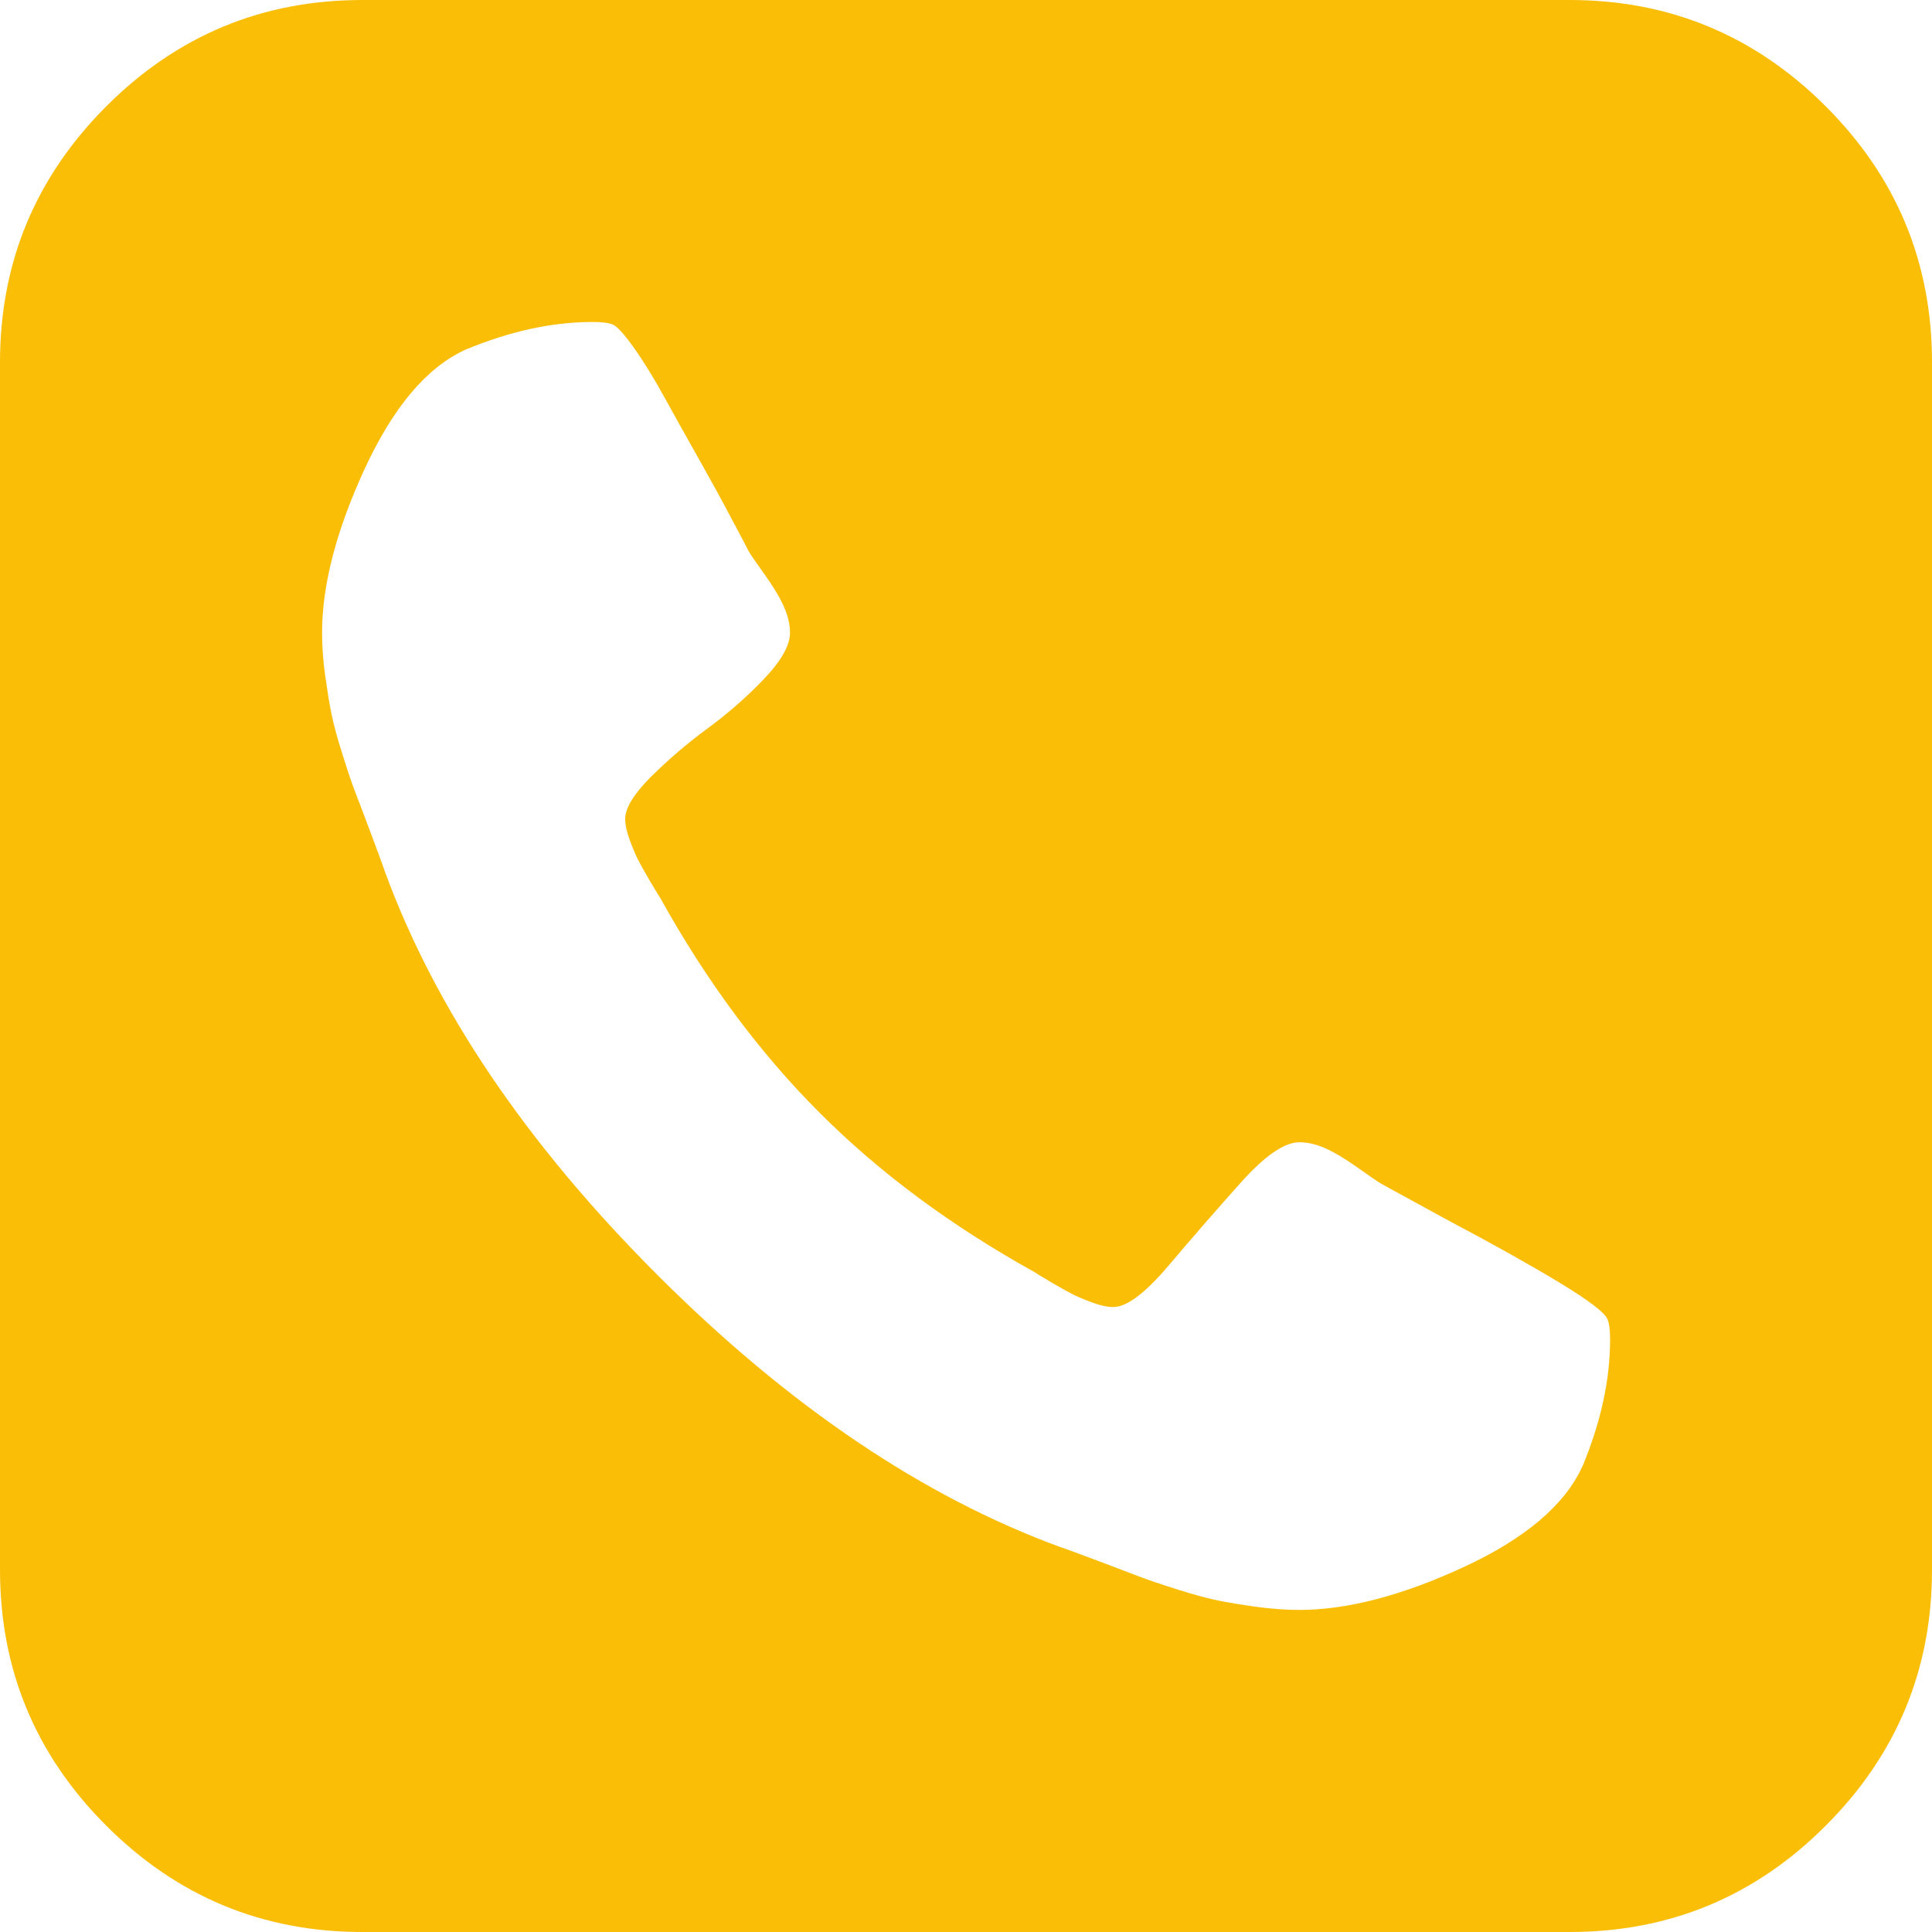
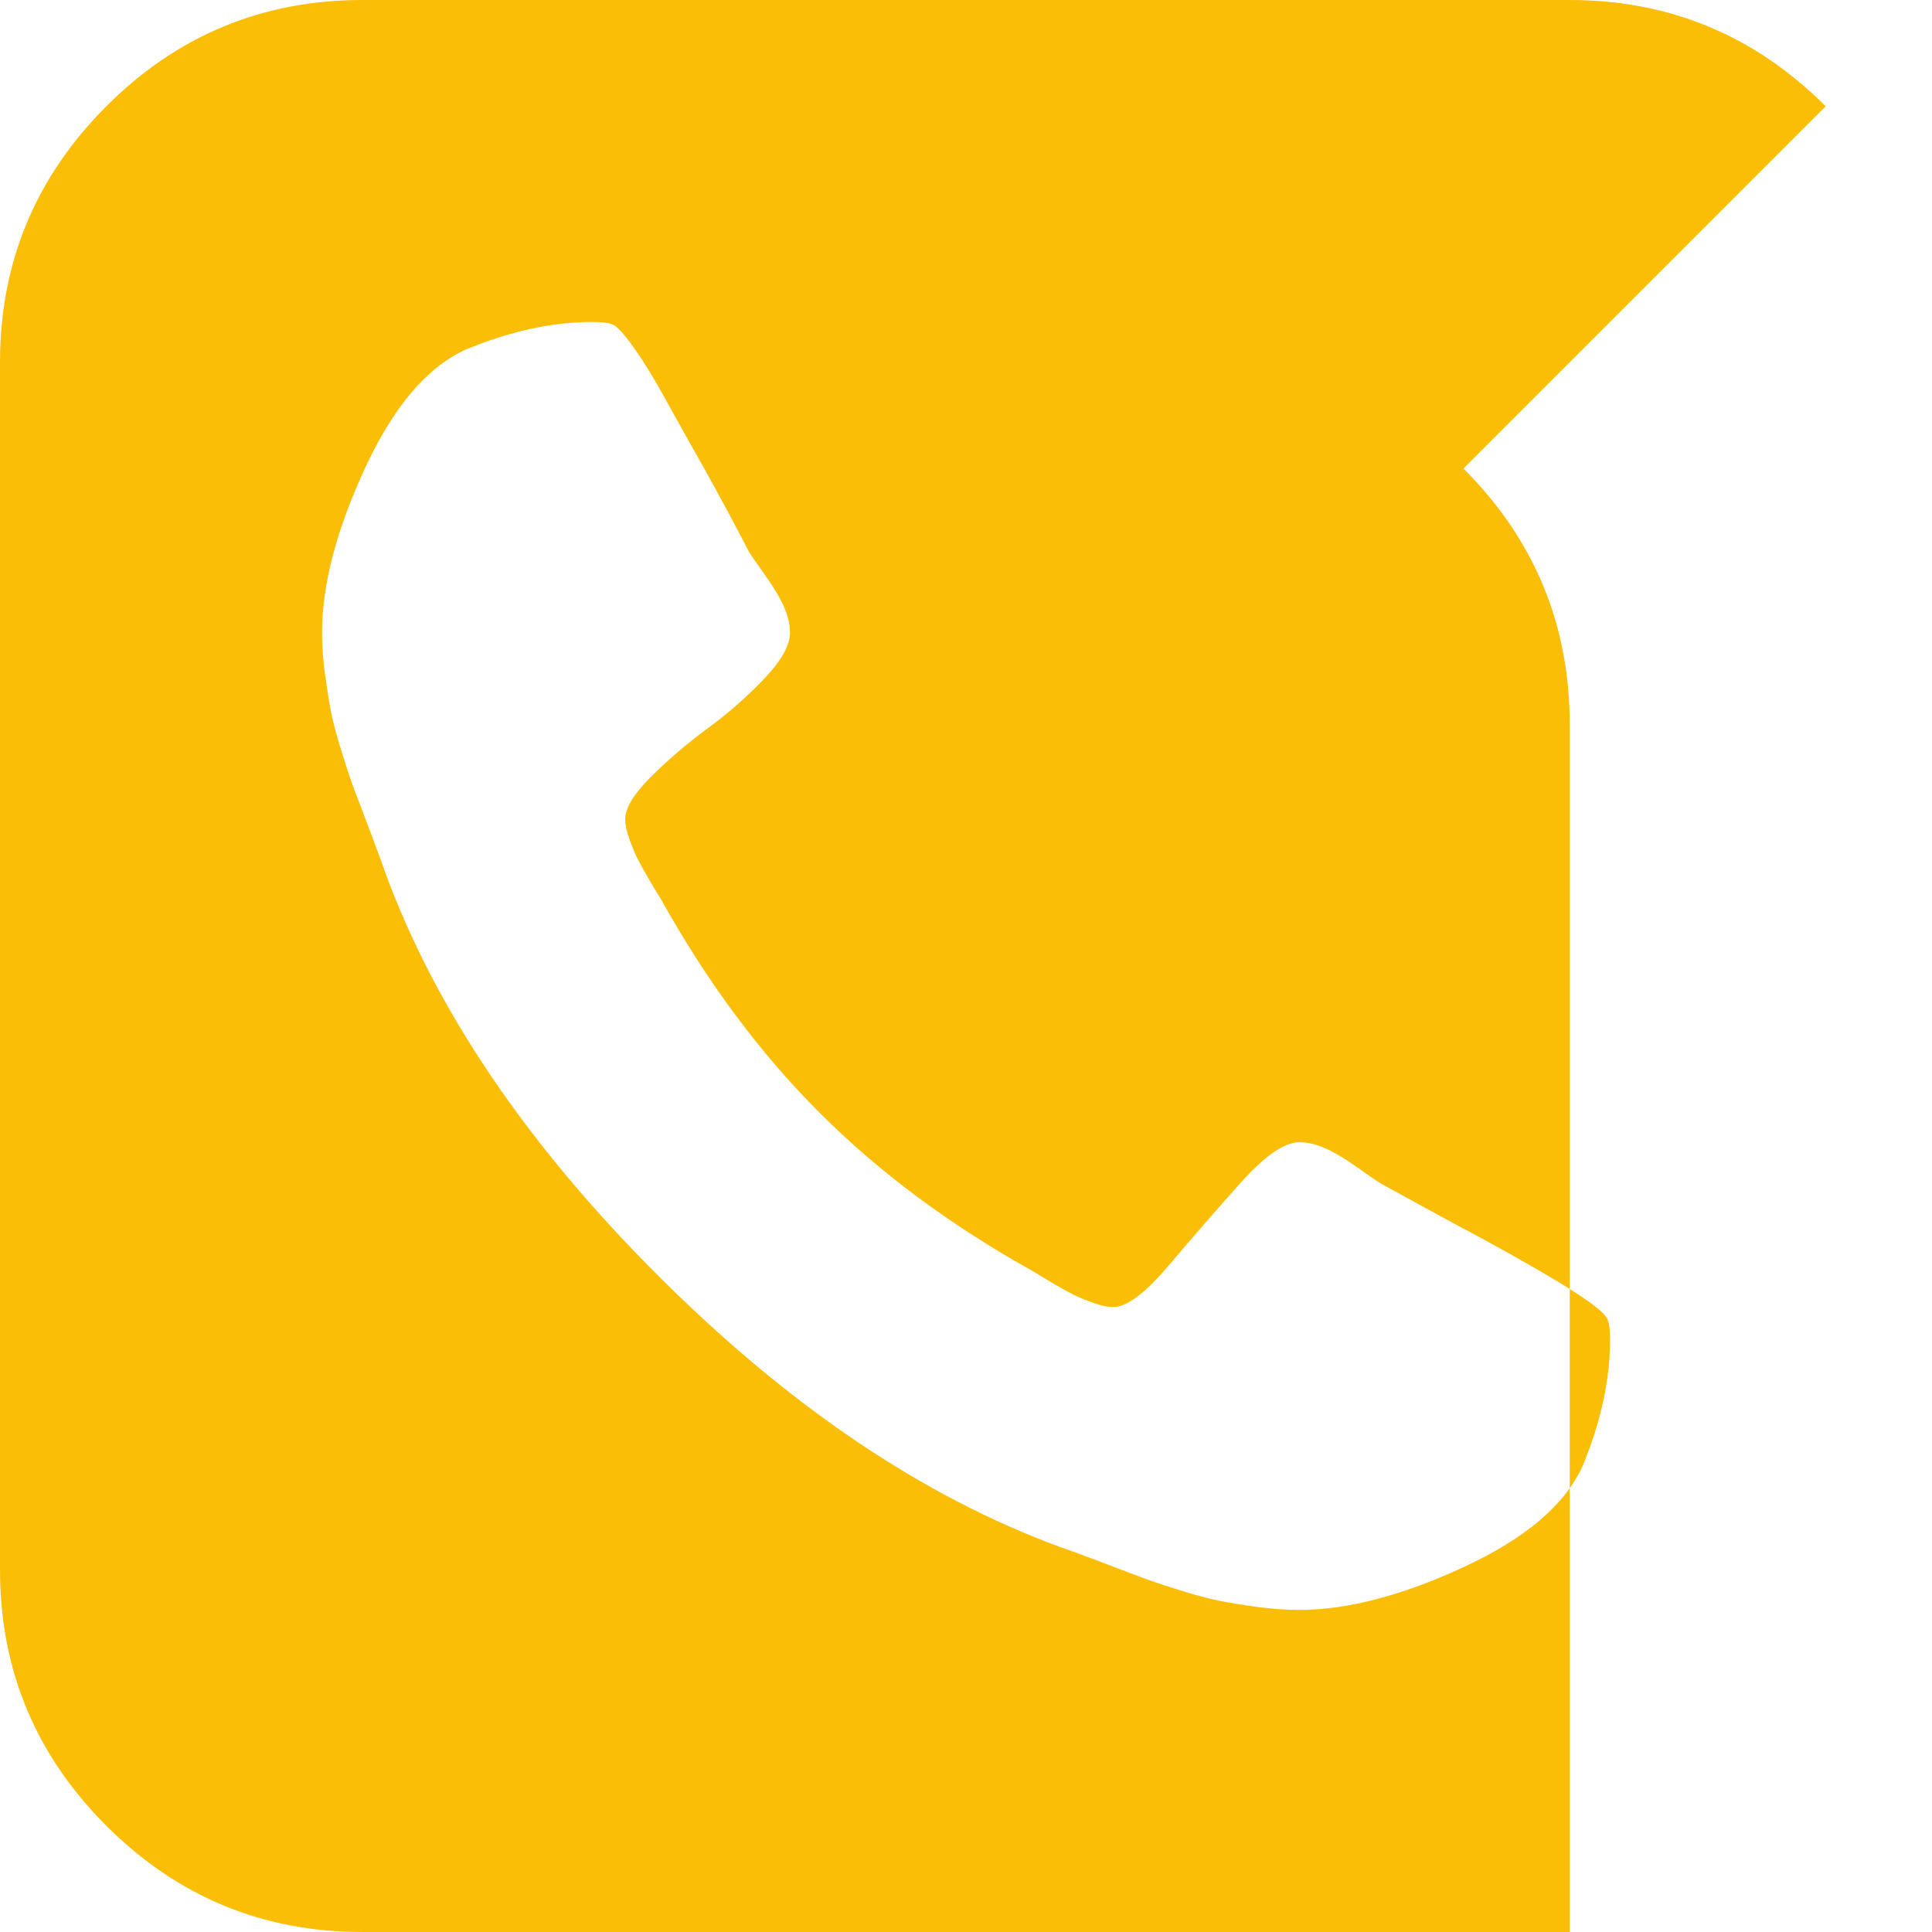
<svg xmlns="http://www.w3.org/2000/svg" xml:space="preserve" width="9mm" height="9mm" style="shape-rendering:geometricPrecision; text-rendering:geometricPrecision; image-rendering:optimizeQuality; fill-rule:evenodd; clip-rule:evenodd" viewBox="0 0 218.29 218.29">
  <defs>
    <style type="text/css">  .fil0 {fill:#FBBE07}  </style>
  </defs>
  <g id="Слой_x0020_1">
-     <path class="fil0" d="M206.28 12.01c-8,-8 -17.65,-12.01 -28.92,-12.01l-136.43 0c-11.27,0 -20.92,4 -28.92,12.01 -8,8.01 -12.01,17.65 -12.01,28.92l0 136.43c0,11.27 4,20.92 12.01,28.92 8.01,8.01 17.65,12.01 28.92,12.01l136.43 0c11.27,0 20.92,-4 28.92,-12.01 8.01,-8.01 12.01,-17.65 12.01,-28.92l0 -136.43c0,-11.27 -4,-20.92 -12.01,-28.92zm-27.5 153.69c-1.99,4.36 -6.47,8.15 -13.43,11.37 -6.96,3.22 -13.15,4.83 -18.55,4.83 -1.52,0 -3.13,-0.12 -4.83,-0.35 -1.71,-0.24 -3.15,-0.47 -4.33,-0.71 -1.18,-0.24 -2.75,-0.66 -4.69,-1.28 -1.94,-0.61 -3.34,-1.09 -4.19,-1.42 -0.86,-0.33 -2.42,-0.92 -4.69,-1.78 -2.28,-0.85 -3.7,-1.38 -4.26,-1.56 -15.54,-5.69 -30.72,-15.94 -45.55,-30.77 -14.83,-14.83 -25.08,-30.01 -30.77,-45.55 -0.19,-0.57 -0.71,-1.99 -1.56,-4.26 -0.85,-2.27 -1.45,-3.84 -1.78,-4.69 -0.33,-0.85 -0.81,-2.25 -1.42,-4.19 -0.62,-1.94 -1.04,-3.5 -1.28,-4.69 -0.24,-1.18 -0.47,-2.63 -0.71,-4.33 -0.24,-1.71 -0.35,-3.32 -0.35,-4.83 0,-5.4 1.61,-11.58 4.83,-18.55 3.22,-6.96 7.01,-11.44 11.37,-13.43 5.02,-2.09 9.81,-3.13 14.36,-3.13 1.04,0 1.8,0.09 2.27,0.28 0.48,0.19 1.26,1.04 2.35,2.56 1.09,1.52 2.27,3.43 3.55,5.76 1.28,2.32 2.54,4.57 3.77,6.75 1.23,2.18 2.42,4.33 3.55,6.47 1.14,2.13 1.85,3.48 2.13,4.05 0.28,0.48 0.9,1.37 1.85,2.7 0.95,1.32 1.66,2.51 2.13,3.55 0.47,1.04 0.71,2.04 0.71,2.99 0,1.42 -0.97,3.15 -2.91,5.19 -1.94,2.04 -4.07,3.91 -6.4,5.62 -2.32,1.71 -4.45,3.53 -6.4,5.47 -1.94,1.94 -2.91,3.53 -2.91,4.76 0,0.66 0.17,1.44 0.5,2.35 0.33,0.9 0.64,1.63 0.92,2.2 0.29,0.57 0.74,1.38 1.35,2.42 0.62,1.04 1.02,1.71 1.21,1.99 5.21,9.38 11.2,17.46 17.98,24.23 6.77,6.78 14.85,12.77 24.23,17.98 0.28,0.19 0.95,0.59 1.99,1.21 1.04,0.61 1.85,1.06 2.42,1.35 0.57,0.28 1.3,0.59 2.2,0.92 0.9,0.33 1.68,0.5 2.35,0.5 1.51,0 3.6,-1.56 6.25,-4.69 2.65,-3.13 5.35,-6.23 8.1,-9.31 2.75,-3.08 4.97,-4.62 6.68,-4.62 0.95,0 1.94,0.24 2.99,0.71 1.04,0.47 2.22,1.19 3.55,2.13 1.33,0.95 2.23,1.56 2.7,1.85l7.53 4.12c5.02,2.65 9.21,5 12.58,7.03 3.36,2.04 5.19,3.43 5.47,4.19 0.19,0.47 0.28,1.23 0.28,2.28 -0,4.55 -1.05,9.33 -3.13,14.34z" />
+     <path class="fil0" d="M206.28 12.01c-8,-8 -17.65,-12.01 -28.92,-12.01l-136.43 0c-11.27,0 -20.92,4 -28.92,12.01 -8,8.01 -12.01,17.65 -12.01,28.92l0 136.43c0,11.27 4,20.92 12.01,28.92 8.01,8.01 17.65,12.01 28.92,12.01l136.43 0l0 -136.43c0,-11.27 -4,-20.92 -12.01,-28.92zm-27.5 153.69c-1.99,4.36 -6.47,8.15 -13.43,11.37 -6.96,3.22 -13.15,4.83 -18.55,4.83 -1.52,0 -3.13,-0.12 -4.83,-0.35 -1.71,-0.24 -3.15,-0.47 -4.33,-0.71 -1.18,-0.24 -2.75,-0.66 -4.69,-1.28 -1.94,-0.61 -3.34,-1.09 -4.19,-1.42 -0.86,-0.33 -2.42,-0.92 -4.69,-1.78 -2.28,-0.85 -3.7,-1.38 -4.26,-1.56 -15.54,-5.69 -30.72,-15.94 -45.55,-30.77 -14.83,-14.83 -25.08,-30.01 -30.77,-45.55 -0.19,-0.57 -0.71,-1.99 -1.56,-4.26 -0.85,-2.27 -1.45,-3.84 -1.78,-4.69 -0.33,-0.85 -0.81,-2.25 -1.42,-4.19 -0.62,-1.94 -1.04,-3.5 -1.28,-4.69 -0.24,-1.18 -0.47,-2.63 -0.71,-4.33 -0.24,-1.71 -0.35,-3.32 -0.35,-4.83 0,-5.4 1.61,-11.58 4.83,-18.55 3.22,-6.96 7.01,-11.44 11.37,-13.43 5.02,-2.09 9.81,-3.13 14.36,-3.13 1.04,0 1.8,0.09 2.27,0.28 0.48,0.19 1.26,1.04 2.35,2.56 1.09,1.52 2.27,3.43 3.55,5.76 1.28,2.32 2.54,4.57 3.77,6.75 1.23,2.18 2.42,4.33 3.55,6.47 1.14,2.13 1.85,3.48 2.13,4.05 0.28,0.48 0.9,1.37 1.85,2.7 0.95,1.32 1.66,2.51 2.13,3.55 0.47,1.04 0.71,2.04 0.71,2.99 0,1.42 -0.97,3.15 -2.91,5.19 -1.94,2.04 -4.07,3.91 -6.4,5.62 -2.32,1.71 -4.45,3.53 -6.4,5.47 -1.94,1.94 -2.91,3.53 -2.91,4.76 0,0.66 0.17,1.44 0.5,2.35 0.33,0.9 0.64,1.63 0.92,2.2 0.29,0.57 0.74,1.38 1.35,2.42 0.62,1.04 1.02,1.71 1.21,1.99 5.21,9.38 11.2,17.46 17.98,24.23 6.77,6.78 14.85,12.77 24.23,17.98 0.28,0.19 0.95,0.59 1.99,1.21 1.04,0.61 1.85,1.06 2.42,1.35 0.57,0.28 1.3,0.59 2.2,0.92 0.9,0.33 1.68,0.5 2.35,0.5 1.51,0 3.6,-1.56 6.25,-4.69 2.65,-3.13 5.35,-6.23 8.1,-9.31 2.75,-3.08 4.97,-4.62 6.68,-4.62 0.95,0 1.94,0.24 2.99,0.71 1.04,0.47 2.22,1.19 3.55,2.13 1.33,0.95 2.23,1.56 2.7,1.85l7.53 4.12c5.02,2.65 9.21,5 12.58,7.03 3.36,2.04 5.19,3.43 5.47,4.19 0.19,0.47 0.28,1.23 0.28,2.28 -0,4.55 -1.05,9.33 -3.13,14.34z" />
  </g>
</svg>